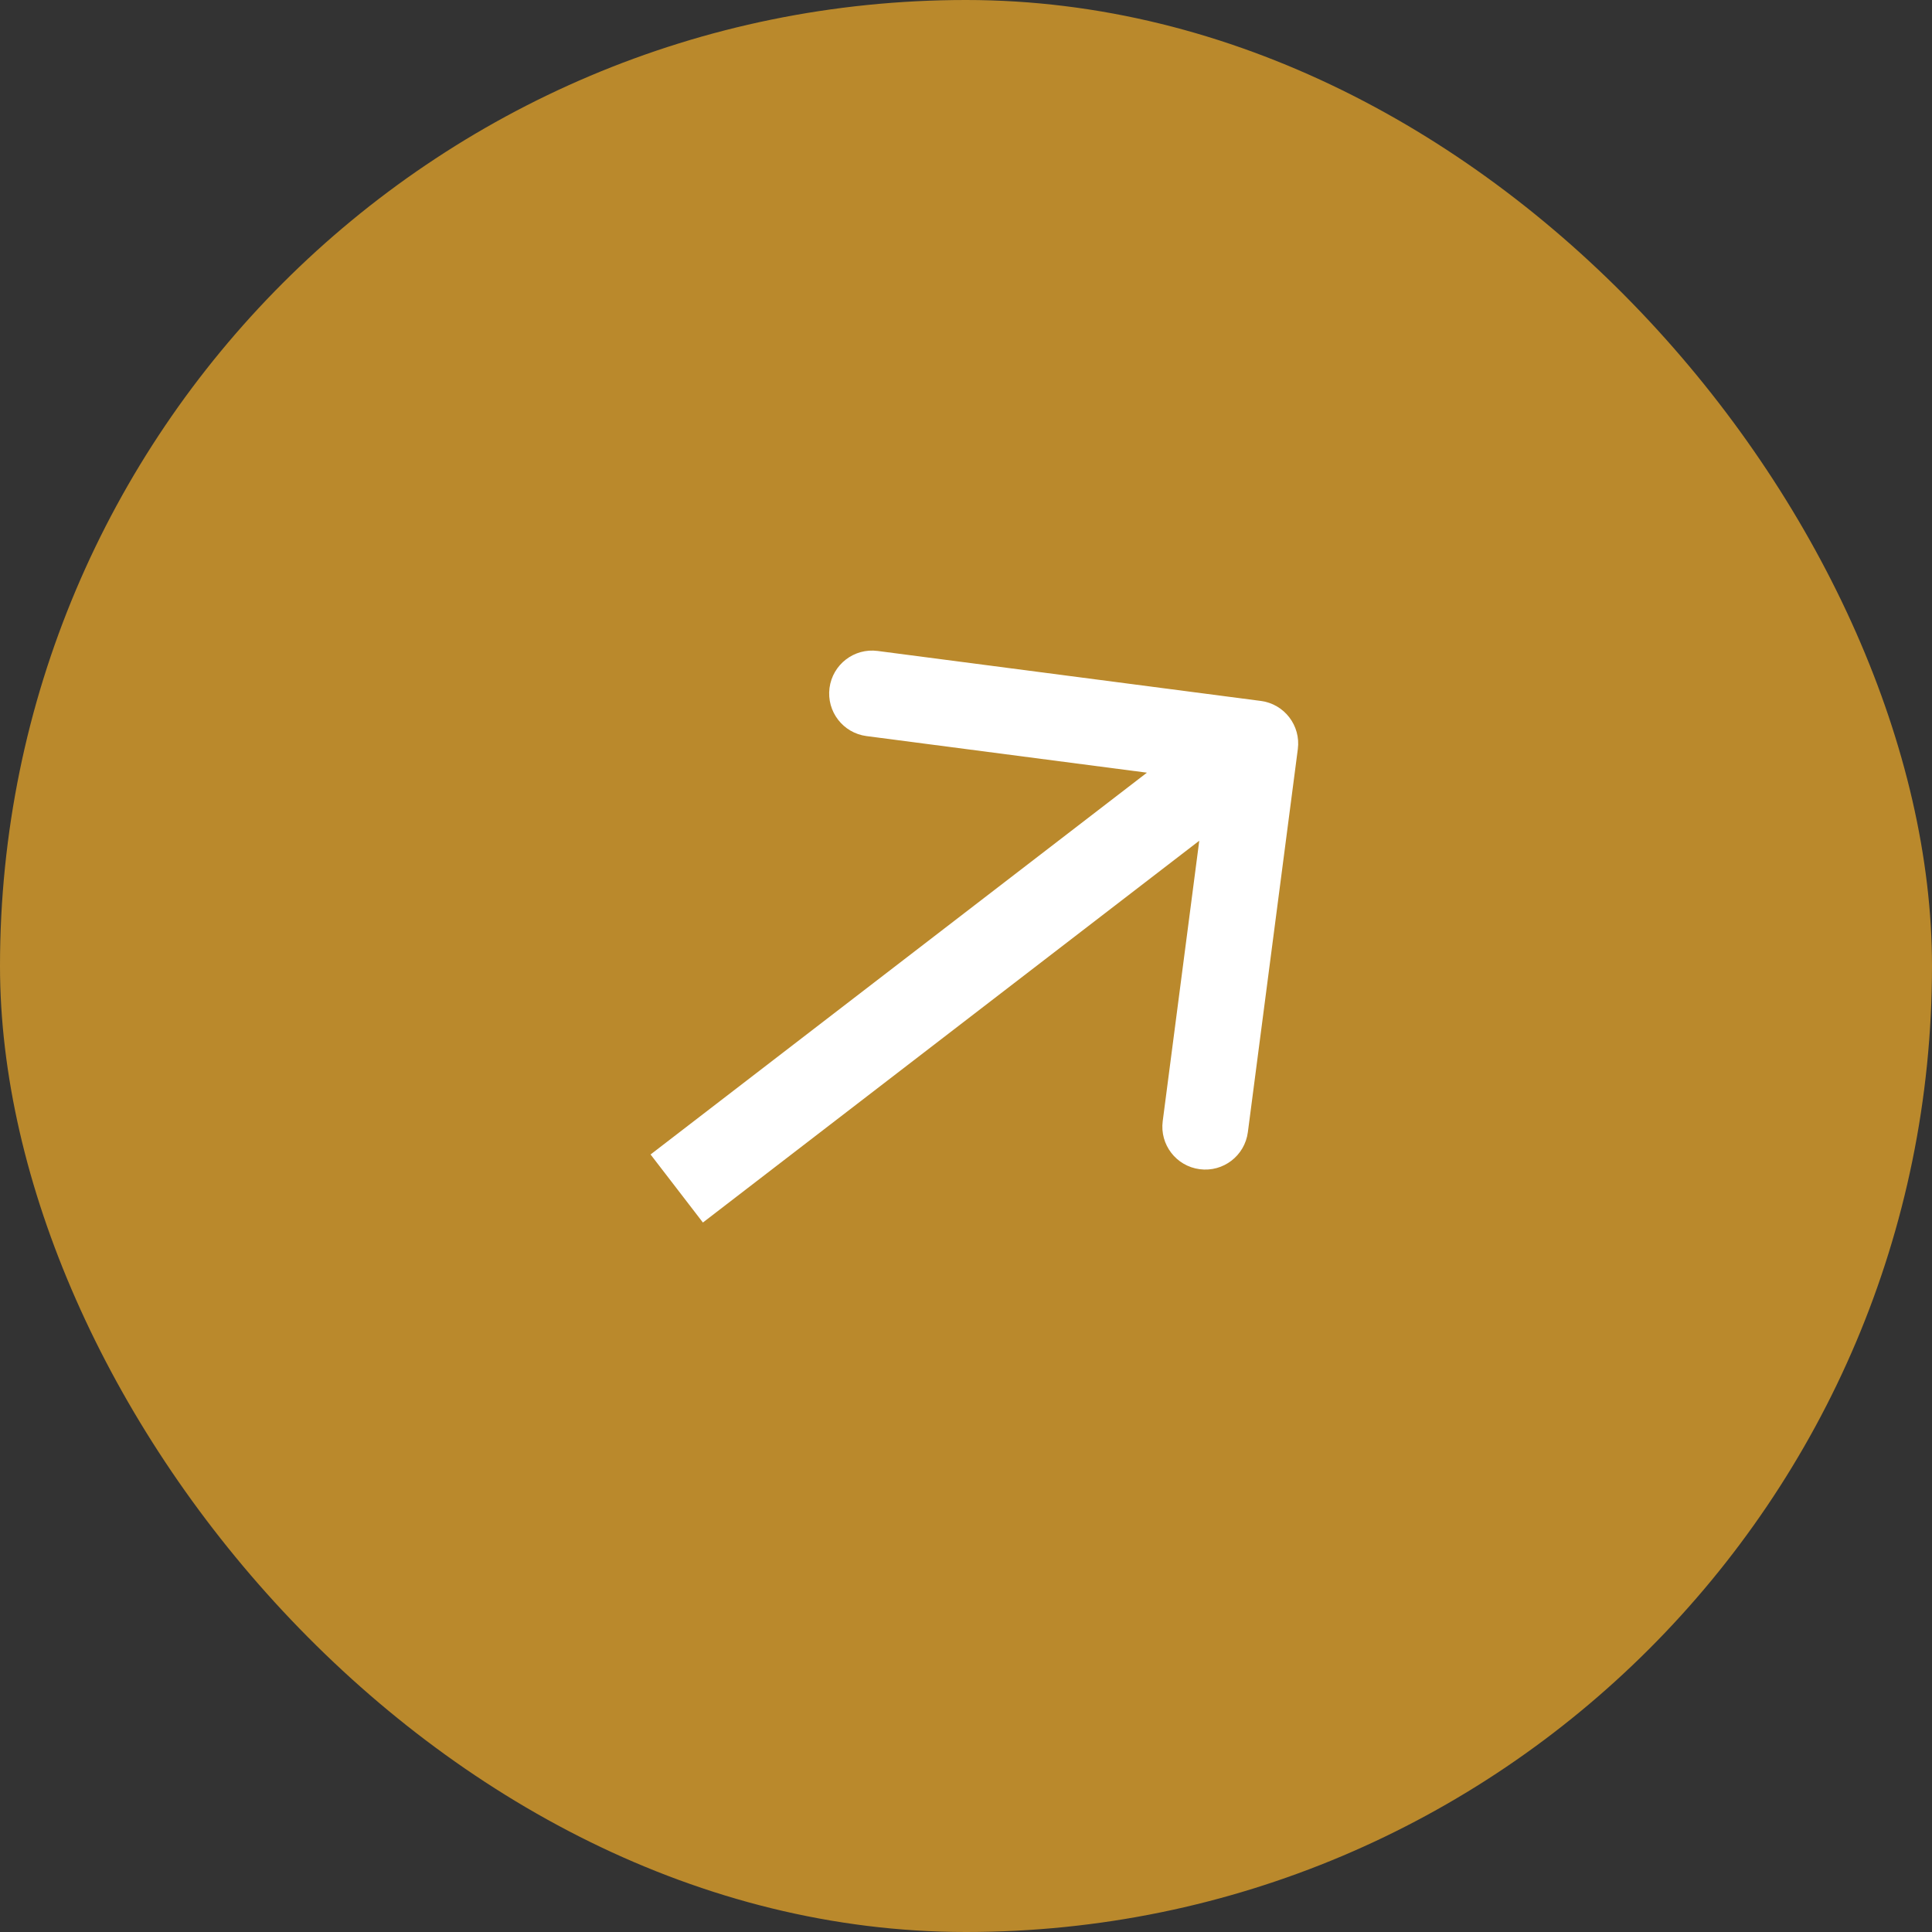
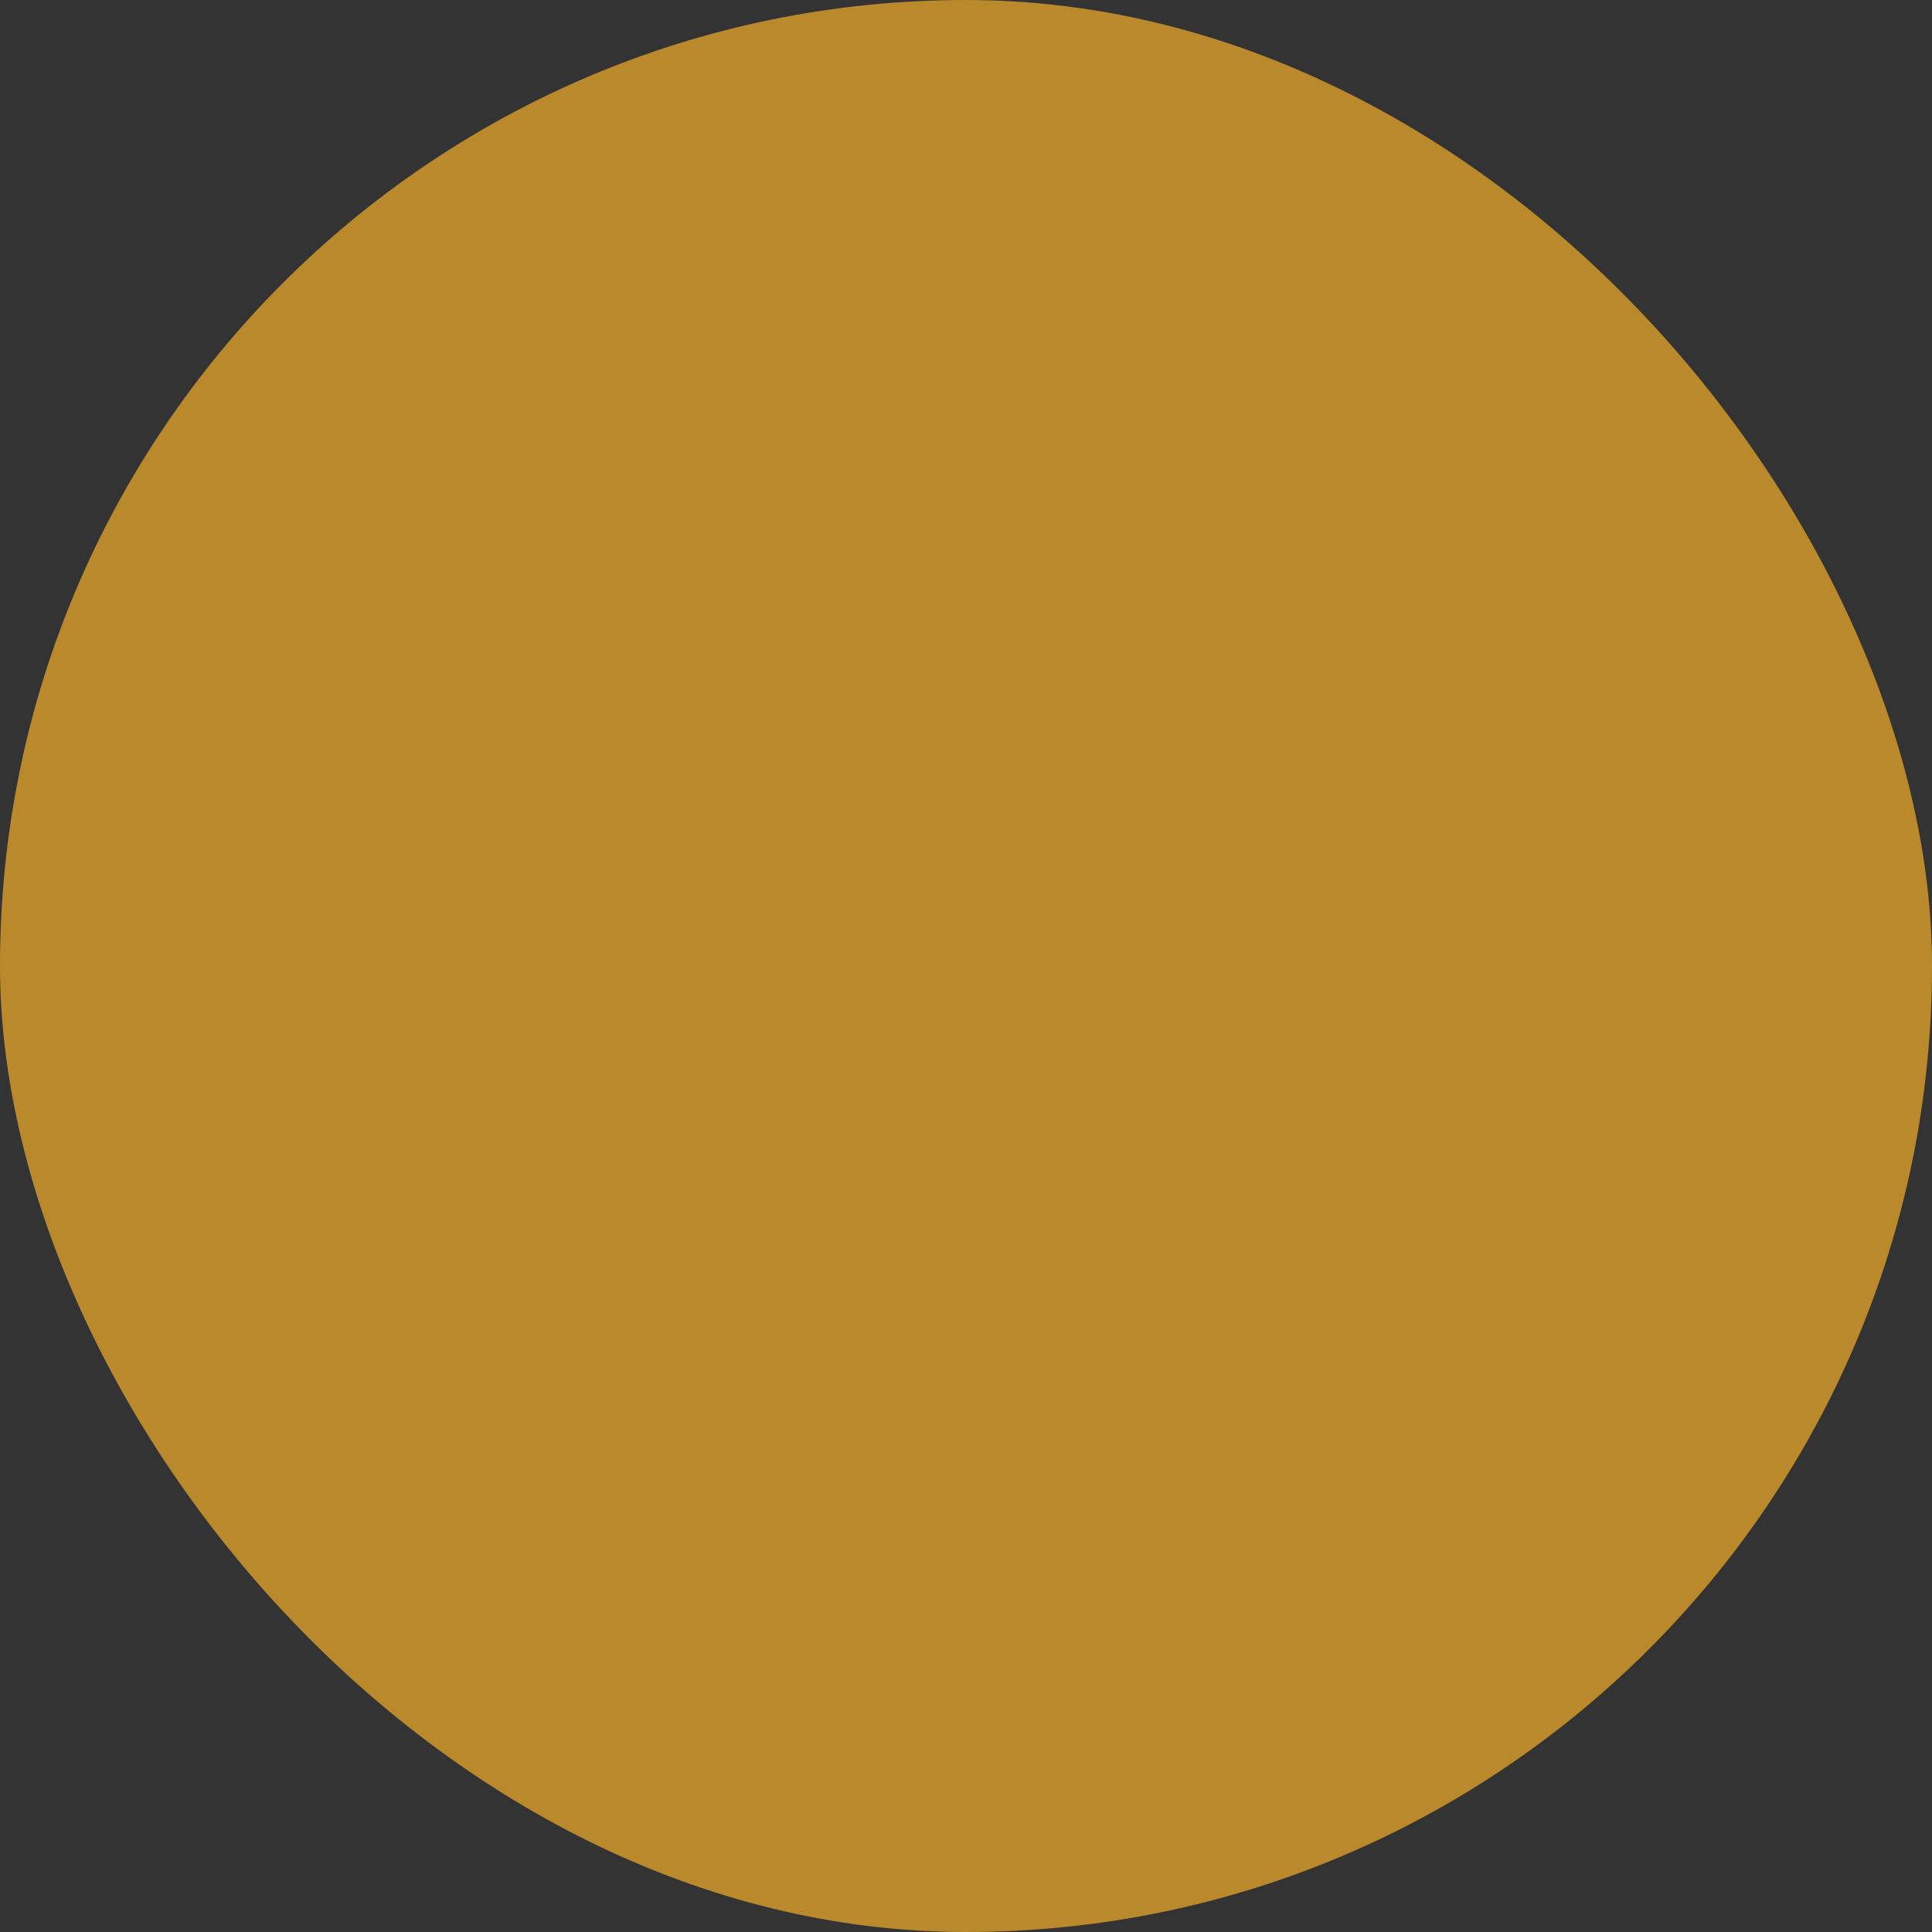
<svg xmlns="http://www.w3.org/2000/svg" width="45" height="45" viewBox="0 0 45 45" fill="none">
  <rect x="0" y="0" width="45" height="45" fill="#333333" stroke="none" />
  <rect width="45" height="45" rx="22.5" fill="#BA892C" />
-   <path d="M30.229 17.447C30.3 16.899 29.914 16.397 29.367 16.326L20.442 15.162C19.895 15.09 19.393 15.476 19.321 16.024C19.25 16.572 19.636 17.074 20.184 17.145L28.116 18.18L27.082 26.113C27.01 26.66 27.396 27.162 27.944 27.233C28.492 27.305 28.993 26.919 29.065 26.371L30.229 17.447ZM15.763 27.683L16.372 28.475L29.847 18.11L29.237 17.317L28.628 16.525L15.153 26.89L15.763 27.683Z" fill="white" />
</svg>